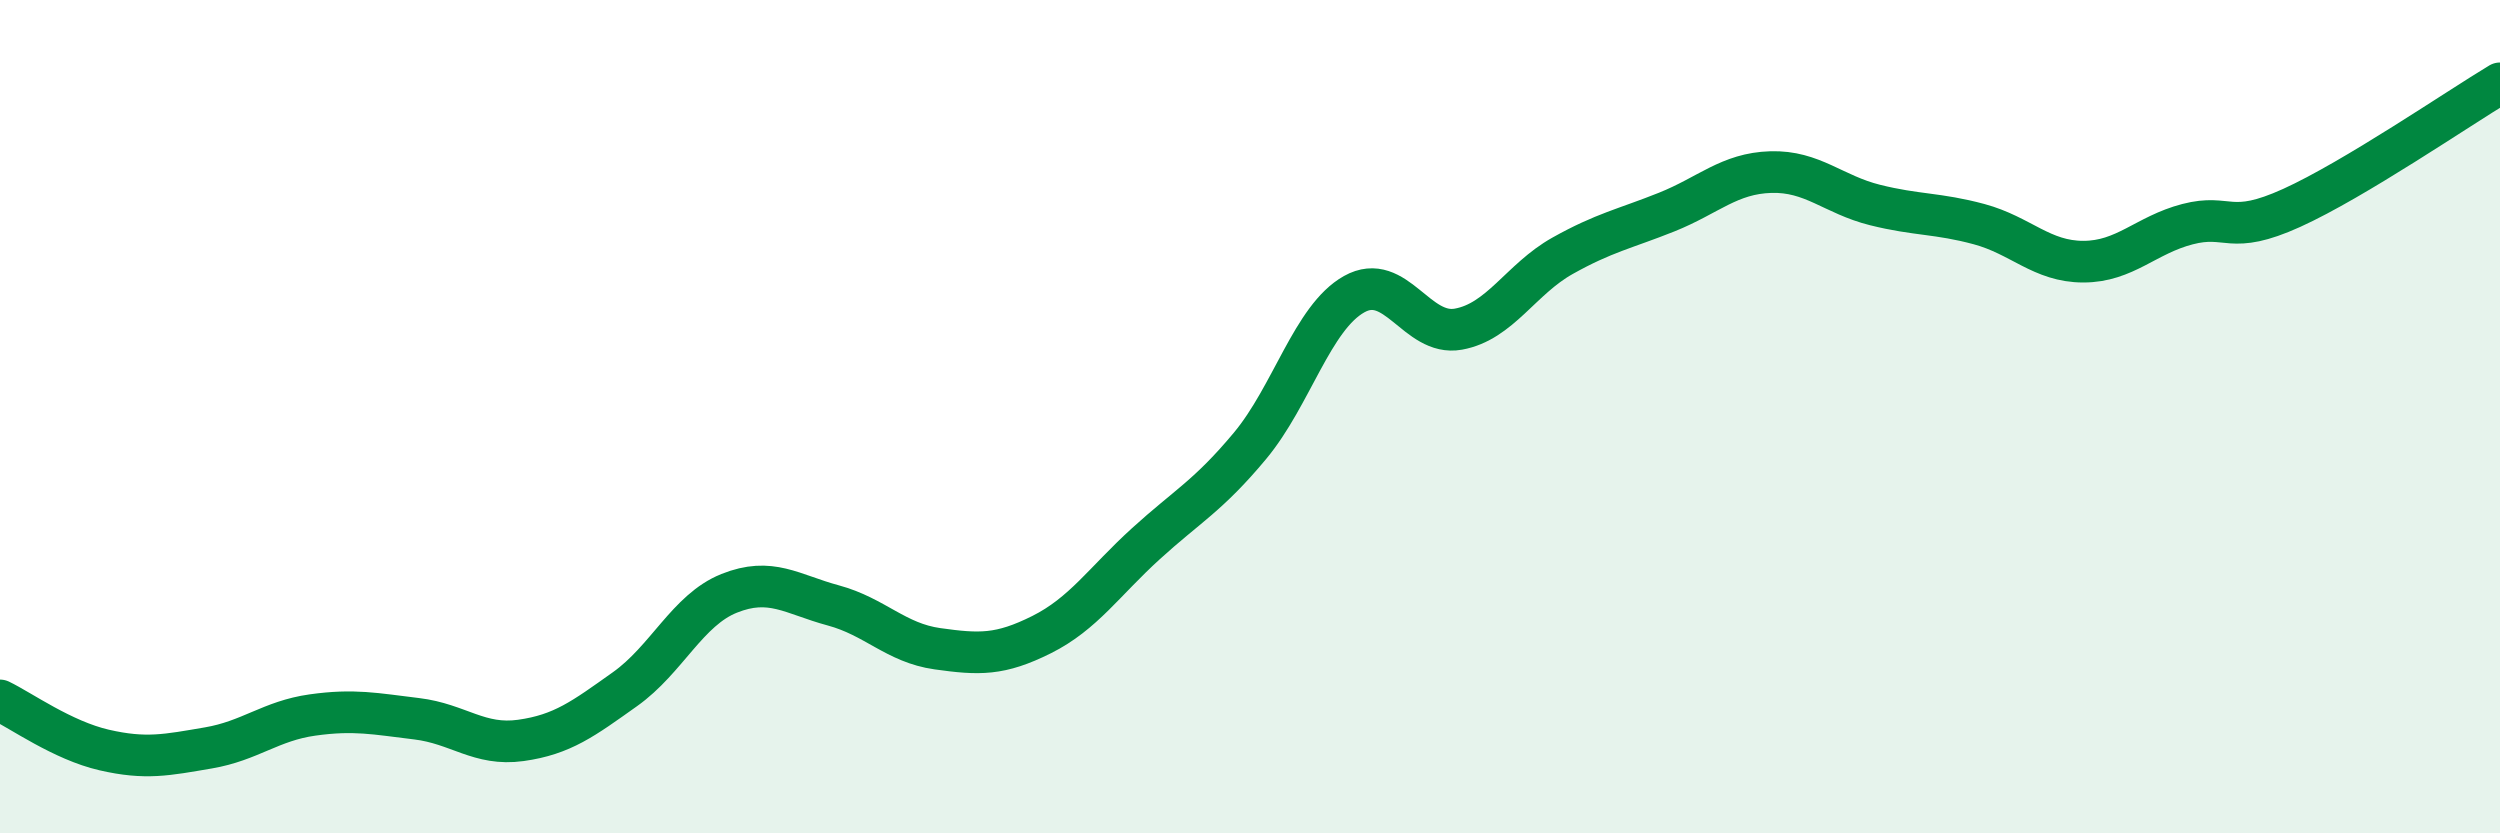
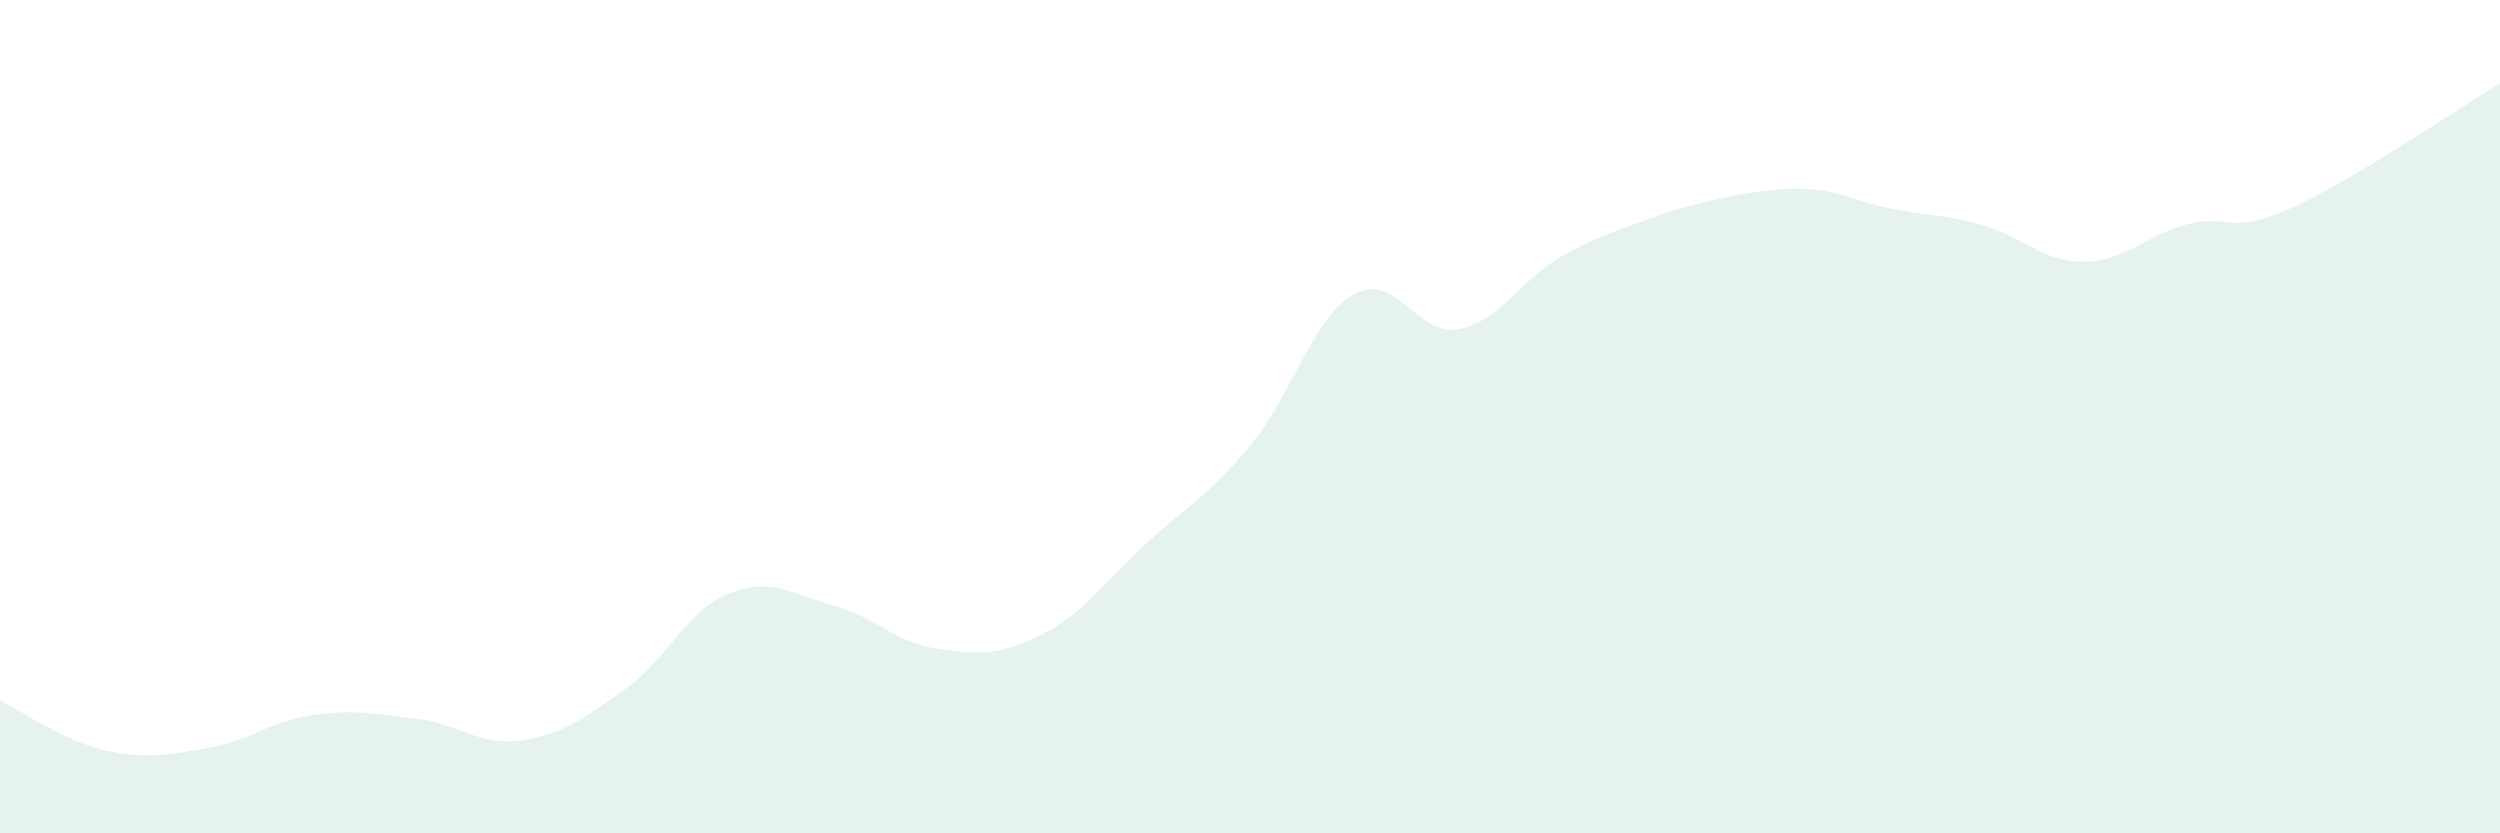
<svg xmlns="http://www.w3.org/2000/svg" width="60" height="20" viewBox="0 0 60 20">
-   <path d="M 0,16.81 C 0.5,17.05 1.5,17.77 2.5,18 C 3.5,18.23 4,18.12 5,17.95 C 6,17.78 6.5,17.3 7.5,17.16 C 8.5,17.02 9,17.13 10,17.25 C 11,17.37 11.5,17.91 12.5,17.77 C 13.5,17.63 14,17.25 15,16.54 C 16,15.83 16.5,14.64 17.5,14.24 C 18.5,13.84 19,14.26 20,14.53 C 21,14.8 21.5,15.43 22.5,15.57 C 23.5,15.71 24,15.73 25,15.23 C 26,14.73 26.5,13.96 27.5,13.05 C 28.5,12.14 29,11.9 30,10.7 C 31,9.5 31.5,7.62 32.5,7.06 C 33.5,6.5 34,8.08 35,7.9 C 36,7.72 36.5,6.7 37.5,6.14 C 38.5,5.58 39,5.49 40,5.09 C 41,4.69 41.5,4.16 42.5,4.13 C 43.5,4.1 44,4.67 45,4.92 C 46,5.17 46.5,5.11 47.5,5.38 C 48.5,5.65 49,6.28 50,6.28 C 51,6.28 51.5,5.64 52.5,5.38 C 53.5,5.12 53.5,5.67 55,4.99 C 56.5,4.31 59,2.6 60,2L60 20L0 20Z" fill="#008740" opacity="0.1" stroke-linecap="round" stroke-linejoin="round" />
-   <path d="M 0,16.81 C 0.5,17.05 1.5,17.77 2.5,18 C 3.5,18.23 4,18.12 5,17.95 C 6,17.78 6.5,17.3 7.5,17.16 C 8.5,17.02 9,17.13 10,17.25 C 11,17.37 11.5,17.91 12.5,17.77 C 13.5,17.63 14,17.25 15,16.54 C 16,15.83 16.5,14.64 17.5,14.24 C 18.5,13.84 19,14.26 20,14.53 C 21,14.8 21.5,15.43 22.5,15.57 C 23.5,15.71 24,15.73 25,15.23 C 26,14.73 26.5,13.96 27.5,13.05 C 28.5,12.14 29,11.9 30,10.7 C 31,9.5 31.5,7.62 32.5,7.06 C 33.5,6.5 34,8.08 35,7.9 C 36,7.72 36.5,6.7 37.5,6.14 C 38.5,5.58 39,5.49 40,5.09 C 41,4.69 41.5,4.16 42.5,4.13 C 43.5,4.1 44,4.67 45,4.92 C 46,5.17 46.5,5.11 47.5,5.38 C 48.5,5.65 49,6.28 50,6.28 C 51,6.28 51.5,5.64 52.5,5.38 C 53.5,5.12 53.5,5.67 55,4.99 C 56.5,4.31 59,2.6 60,2" stroke="#008740" stroke-width="1" fill="none" stroke-linecap="round" stroke-linejoin="round" />
+   <path d="M 0,16.81 C 0.5,17.05 1.5,17.77 2.5,18 C 3.5,18.23 4,18.12 5,17.95 C 6,17.78 6.5,17.3 7.5,17.16 C 8.5,17.02 9,17.13 10,17.25 C 11,17.37 11.5,17.91 12.5,17.77 C 13.5,17.63 14,17.25 15,16.54 C 16,15.83 16.5,14.64 17.5,14.24 C 18.5,13.84 19,14.26 20,14.53 C 21,14.8 21.5,15.43 22.5,15.57 C 23.5,15.71 24,15.73 25,15.23 C 26,14.73 26.5,13.96 27.5,13.05 C 28.5,12.14 29,11.9 30,10.7 C 31,9.5 31.5,7.62 32.5,7.06 C 33.5,6.5 34,8.08 35,7.9 C 36,7.72 36.5,6.7 37.5,6.14 C 38.5,5.58 39,5.49 40,5.09 C 43.5,4.1 44,4.67 45,4.92 C 46,5.17 46.5,5.11 47.5,5.38 C 48.5,5.65 49,6.28 50,6.28 C 51,6.28 51.5,5.64 52.5,5.38 C 53.5,5.12 53.5,5.67 55,4.99 C 56.5,4.31 59,2.6 60,2L60 20L0 20Z" fill="#008740" opacity="0.1" stroke-linecap="round" stroke-linejoin="round" />
</svg>